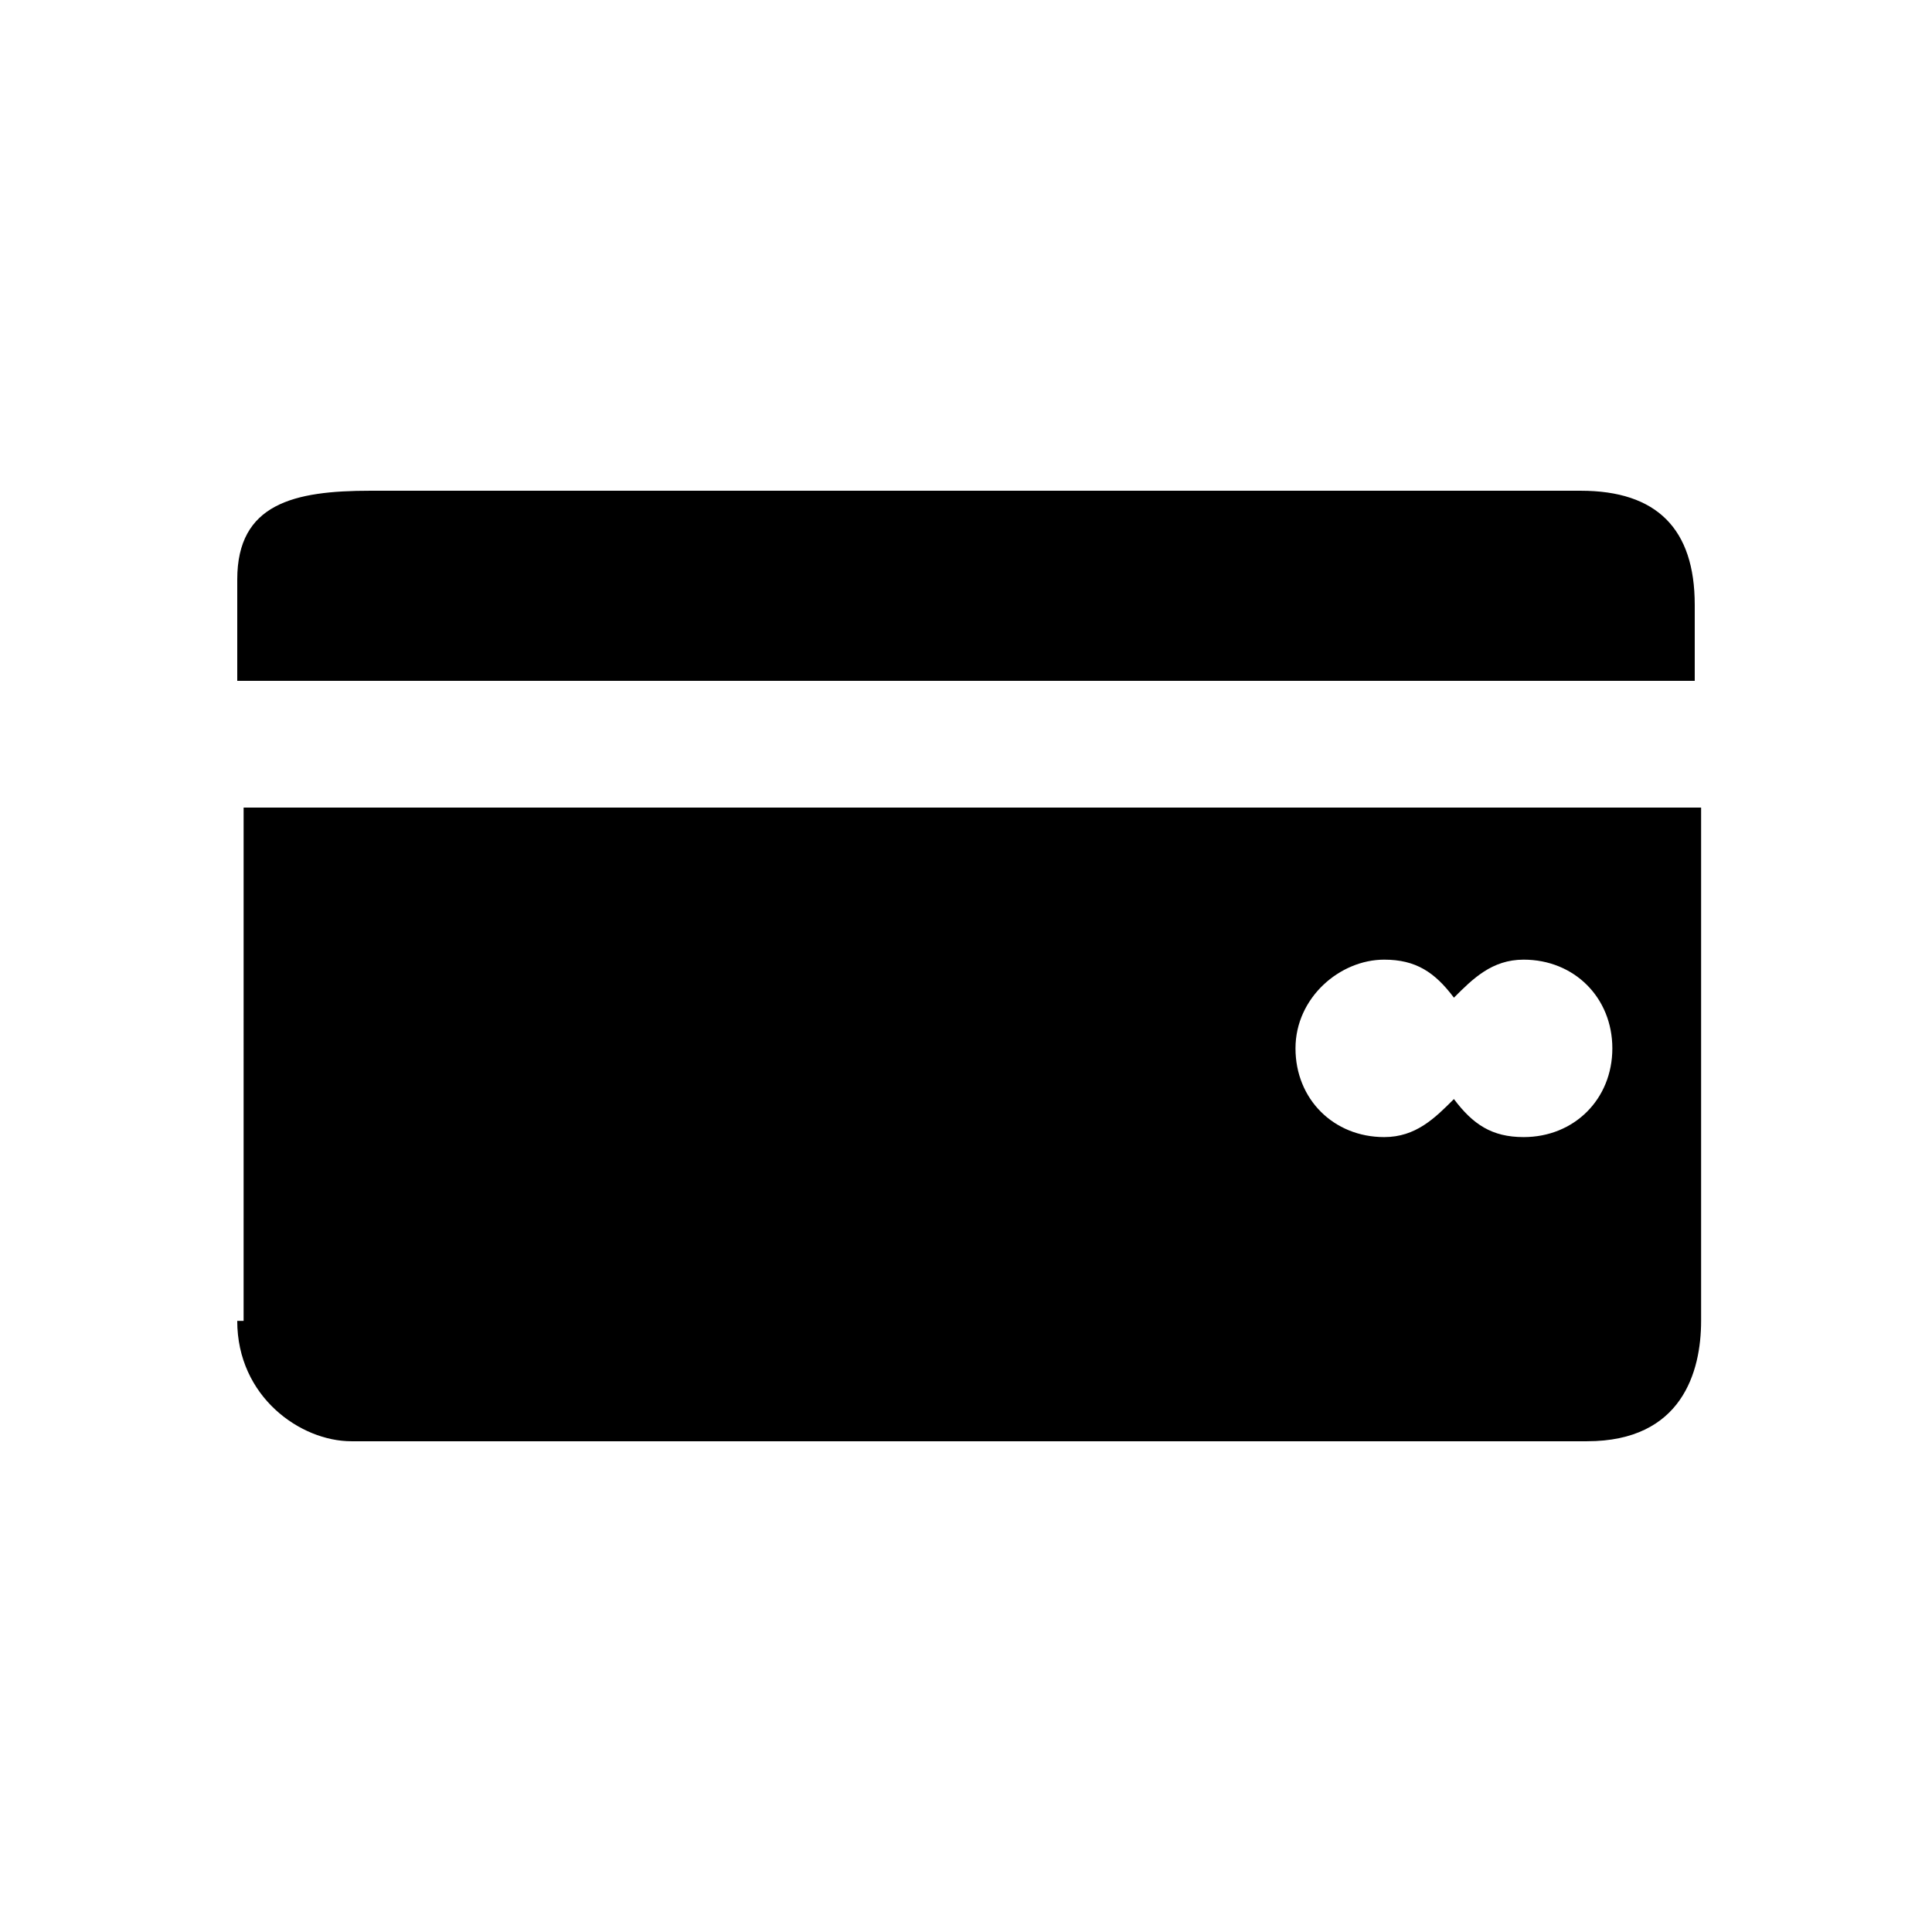
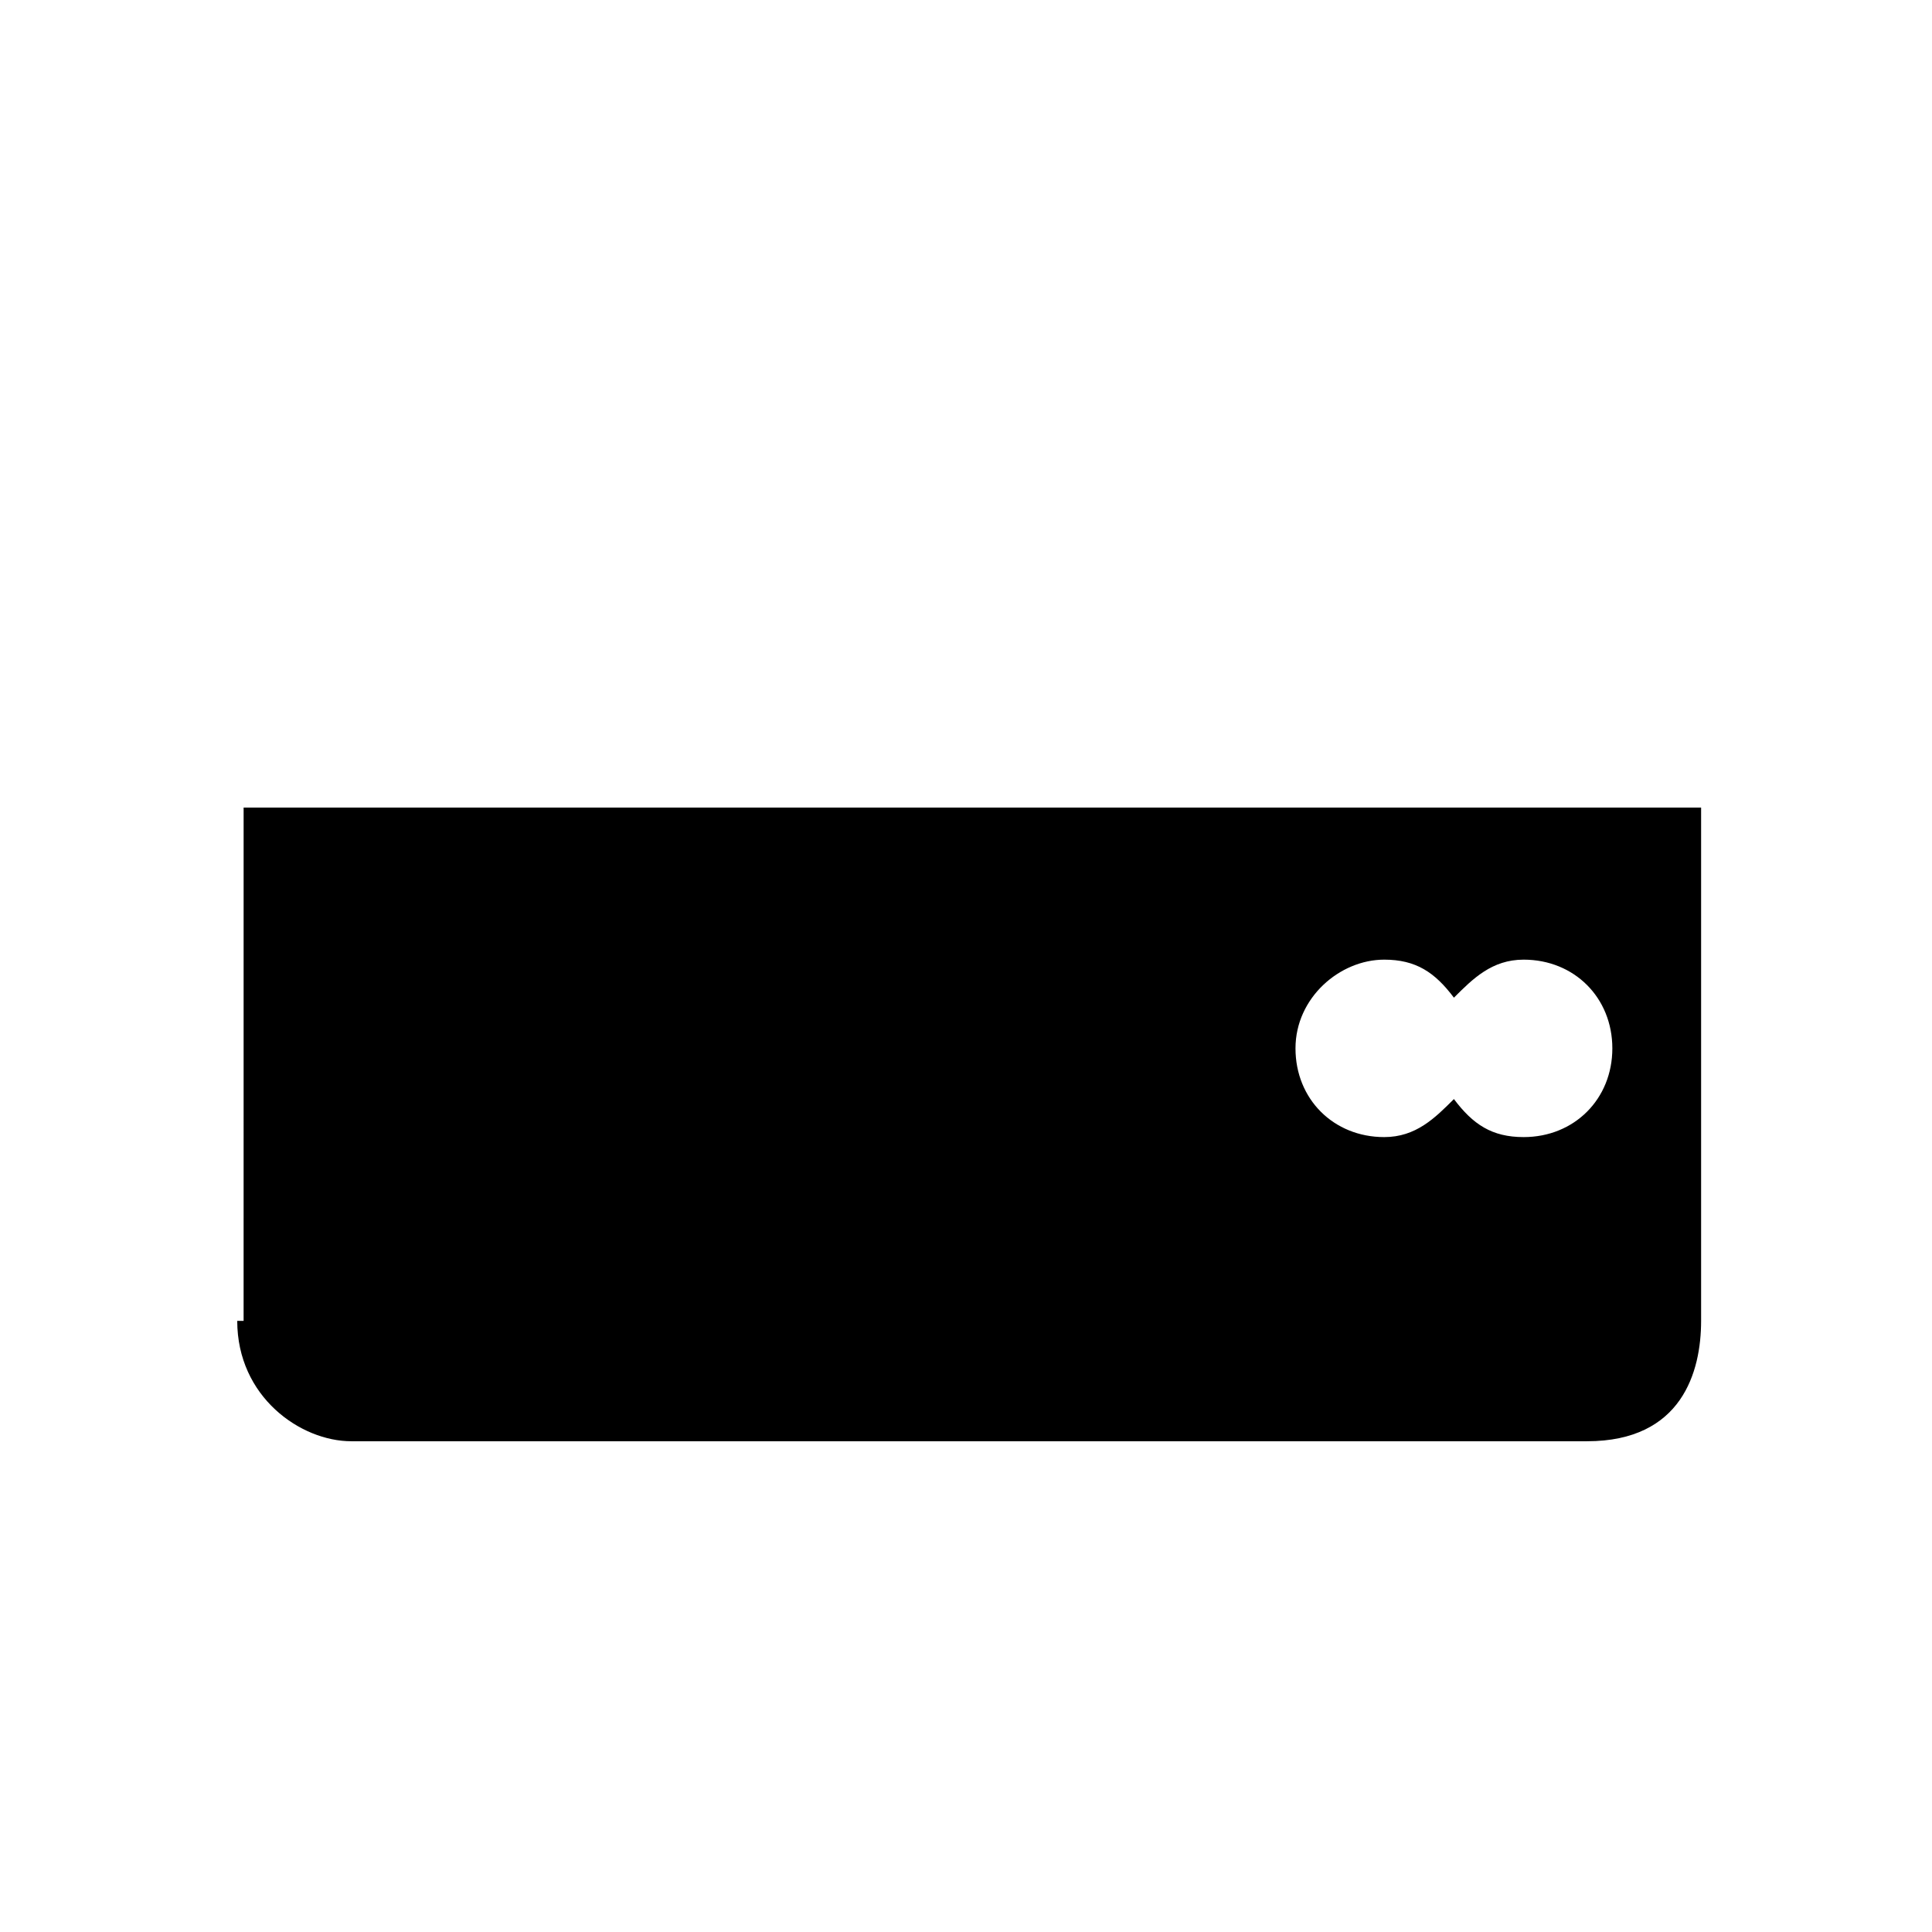
<svg xmlns="http://www.w3.org/2000/svg" fill="#000000" width="800px" height="800px" version="1.1" viewBox="144 144 512 512">
  <g>
-     <path d="m562.9 274.05h-320.76c-20.152 0-35.266 3.359-35.266 23.512v26.871h386.25v-20.152c-0.004-20.156-10.078-30.23-30.23-30.23z" />
    <path d="m206.87 494.04c0 20.152 16.793 31.906 30.23 31.906h327.48c25.191 0 30.23-18.473 30.23-31.906v-136.03h-386.25l-0.004 136.03zm303.96-95.723c8.398 0 13.434 3.359 18.473 10.078 5.039-5.039 10.078-10.078 18.473-10.078 13.434 0 23.512 10.078 23.512 23.512 0 13.434-10.078 23.512-23.512 23.512-8.398 0-13.434-3.359-18.473-10.078-5.039 5.039-10.078 10.078-18.473 10.078-13.434 0-23.512-10.078-23.512-23.512 0-13.438 11.758-23.512 23.512-23.512z" />
  </g>
</svg>